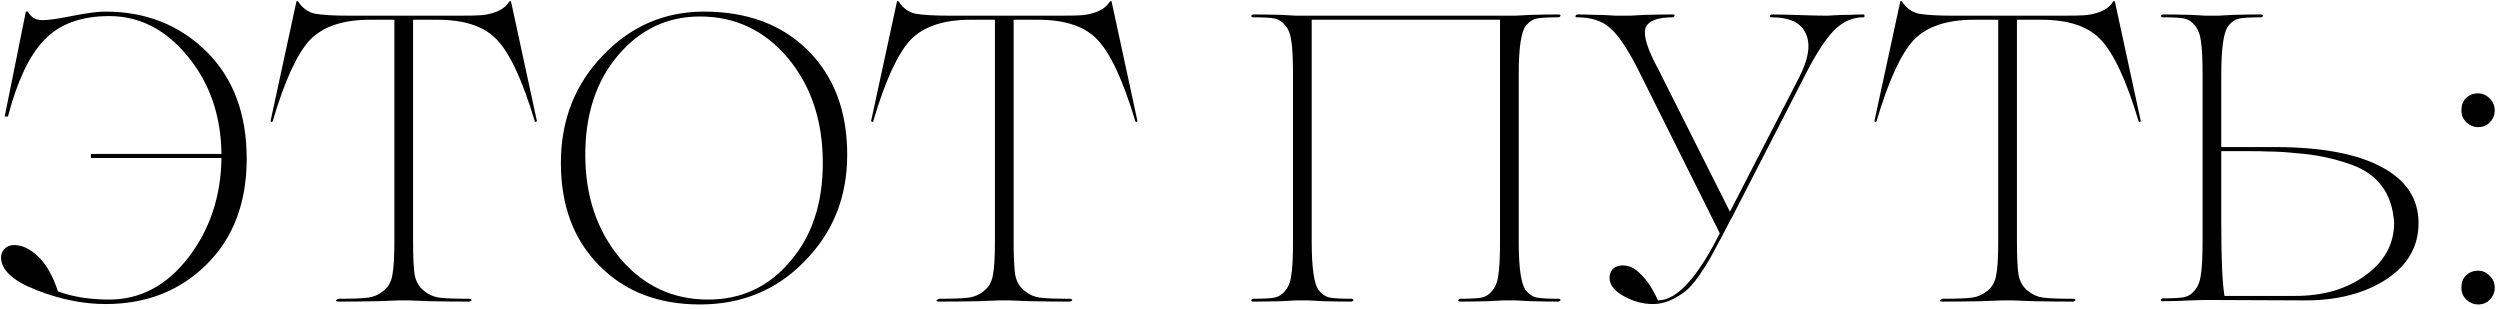
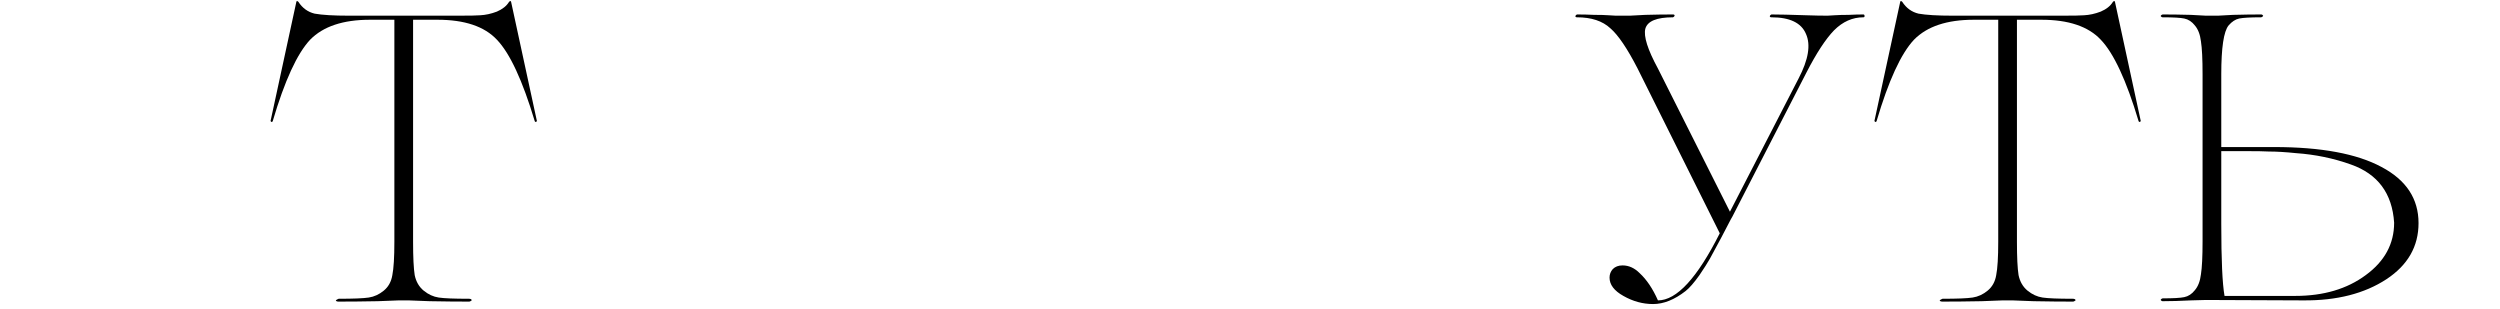
<svg xmlns="http://www.w3.org/2000/svg" width="461" height="57" viewBox="0 0 461 57" fill="none">
-   <path d="M19.466 2.141C26.866 2.141 33.066 4.591 38.066 9.491C43.016 14.391 45.491 20.991 45.491 29.291C45.491 37.391 43.016 43.891 38.066 48.791C33.166 53.641 26.966 56.066 19.466 56.066C15.366 56.066 11.141 55.216 6.791 53.516C2.391 51.816 0.191 49.791 0.191 47.441C0.191 46.891 0.391 46.391 0.791 45.941C1.241 45.441 1.841 45.191 2.591 45.191C4.091 45.191 5.566 45.891 7.016 47.291C8.516 48.691 9.741 50.841 10.691 53.741C13.441 54.741 16.591 55.241 20.141 55.241C25.891 55.241 30.766 52.641 34.766 47.441C38.716 42.291 40.741 36.191 40.841 29.141H16.766V28.391H40.841C40.741 21.291 38.666 15.291 34.616 10.391C30.566 5.441 25.741 2.966 20.141 2.966C14.891 2.966 10.866 4.466 8.066 7.466C5.366 10.316 3.166 14.991 1.466 21.491H0.866L4.766 2.141H5.141C5.691 3.191 6.591 3.716 7.841 3.716C8.891 3.716 10.666 3.466 13.166 2.966C15.916 2.416 18.016 2.141 19.466 2.141Z" fill="black" />
  <path d="M75.347 55.391H73.547L69.647 55.541C67.047 55.591 64.647 55.616 62.447 55.616C62.147 55.616 61.972 55.541 61.922 55.391C62.022 55.291 62.197 55.191 62.447 55.091C65.147 55.091 66.997 55.016 67.997 54.866C68.997 54.716 69.922 54.291 70.772 53.591C71.622 52.891 72.147 51.941 72.347 50.741C72.597 49.491 72.722 47.441 72.722 44.591V3.641H68.222C63.272 3.641 59.597 4.866 57.197 7.316C54.797 9.866 52.497 14.866 50.297 22.316C50.247 22.466 50.147 22.516 49.997 22.466C49.897 22.366 49.872 22.266 49.922 22.166L54.647 0.341C54.697 0.141 54.822 0.141 55.022 0.341C55.772 1.491 56.772 2.216 58.022 2.516C59.422 2.766 61.522 2.891 64.322 2.891H84.572C86.622 2.891 87.947 2.866 88.547 2.816C89.547 2.766 90.572 2.541 91.622 2.141C92.672 1.691 93.422 1.091 93.872 0.341C94.072 0.141 94.197 0.141 94.247 0.341L98.972 22.166C99.022 22.266 98.997 22.366 98.897 22.466C98.747 22.516 98.647 22.466 98.597 22.316C96.347 14.816 94.022 9.816 91.622 7.316C89.322 4.866 85.672 3.641 80.672 3.641H76.172V44.591C76.172 47.441 76.272 49.491 76.472 50.741C76.722 51.941 77.272 52.891 78.122 53.591C78.972 54.291 79.897 54.716 80.897 54.866C81.897 55.016 83.747 55.091 86.447 55.091C86.747 55.091 86.922 55.166 86.972 55.316C87.022 55.366 86.947 55.441 86.747 55.541C86.697 55.591 86.597 55.616 86.447 55.616C84.247 55.616 81.847 55.591 79.247 55.541L75.347 55.391Z" fill="black" />
-   <path d="M129.826 2.141C137.826 2.141 144.226 4.541 149.026 9.341C153.826 14.141 156.226 20.541 156.226 28.541C156.226 36.341 153.601 42.891 148.351 48.191C143.201 53.491 136.776 56.141 129.076 56.141C121.376 56.141 115.176 53.741 110.476 48.941C105.776 44.191 103.426 37.891 103.426 30.041C103.426 22.191 106.001 15.591 111.151 10.241C116.301 4.841 122.526 2.141 129.826 2.141ZM130.576 55.241C136.676 55.241 141.701 52.916 145.651 48.266C149.701 43.616 151.726 37.541 151.726 30.041C151.726 22.291 149.576 15.841 145.276 10.691C140.976 5.591 135.576 3.041 129.076 3.041C123.076 3.041 118.051 5.416 114.001 10.166C109.951 14.916 107.926 21.041 107.926 28.541C107.926 36.141 110.076 42.516 114.376 47.666C118.676 52.716 124.076 55.241 130.576 55.241Z" fill="black" />
-   <path d="M186.089 55.391H184.289L180.389 55.541C177.789 55.591 175.389 55.616 173.189 55.616C172.889 55.616 172.714 55.541 172.664 55.391C172.764 55.291 172.939 55.191 173.189 55.091C175.889 55.091 177.739 55.016 178.739 54.866C179.739 54.716 180.664 54.291 181.514 53.591C182.364 52.891 182.889 51.941 183.089 50.741C183.339 49.491 183.464 47.441 183.464 44.591V3.641H178.964C174.014 3.641 170.339 4.866 167.939 7.316C165.539 9.866 163.239 14.866 161.039 22.316C160.989 22.466 160.889 22.516 160.739 22.466C160.639 22.366 160.614 22.266 160.664 22.166L165.389 0.341C165.439 0.141 165.564 0.141 165.764 0.341C166.514 1.491 167.514 2.216 168.764 2.516C170.164 2.766 172.264 2.891 175.064 2.891H195.314C197.364 2.891 198.689 2.866 199.289 2.816C200.289 2.766 201.314 2.541 202.364 2.141C203.414 1.691 204.164 1.091 204.614 0.341C204.814 0.141 204.939 0.141 204.989 0.341L209.714 22.166C209.764 22.266 209.739 22.366 209.639 22.466C209.489 22.516 209.389 22.466 209.339 22.316C207.089 14.816 204.764 9.816 202.364 7.316C200.064 4.866 196.414 3.641 191.414 3.641H186.914V44.591C186.914 47.441 187.014 49.491 187.214 50.741C187.464 51.941 188.014 52.891 188.864 53.591C189.714 54.291 190.639 54.716 191.639 54.866C192.639 55.016 194.489 55.091 197.189 55.091C197.489 55.091 197.664 55.166 197.714 55.316C197.764 55.366 197.689 55.441 197.489 55.541C197.439 55.591 197.339 55.616 197.189 55.616C194.989 55.616 192.589 55.591 189.989 55.541L186.089 55.391Z" fill="black" />
-   <path d="M287.403 55.091C287.603 55.091 287.728 55.166 287.778 55.316C287.728 55.466 287.603 55.566 287.403 55.616C285.853 55.616 284.153 55.591 282.303 55.541L279.453 55.391H277.203L274.353 55.541C272.503 55.591 270.803 55.616 269.253 55.616C269.053 55.616 268.928 55.541 268.878 55.391C268.928 55.241 269.053 55.141 269.253 55.091C271.203 55.091 272.528 55.016 273.228 54.866C273.978 54.716 274.628 54.291 275.178 53.591C275.778 52.891 276.153 51.916 276.303 50.666C276.503 49.416 276.603 47.391 276.603 44.591V3.641H241.878V44.591C241.878 49.491 242.328 52.491 243.228 53.591C243.828 54.291 244.478 54.716 245.178 54.866C245.928 55.016 247.278 55.091 249.228 55.091C249.378 55.091 249.503 55.166 249.603 55.316C249.553 55.466 249.428 55.566 249.228 55.616C247.678 55.616 245.953 55.591 244.053 55.541L241.278 55.391H239.028L236.253 55.541C234.353 55.591 232.628 55.616 231.078 55.616C230.928 55.616 230.803 55.541 230.703 55.391C230.753 55.241 230.878 55.141 231.078 55.091C233.028 55.091 234.353 55.016 235.053 54.866C235.803 54.716 236.453 54.291 237.003 53.591C237.603 52.891 237.978 51.916 238.128 50.666C238.328 49.416 238.428 47.391 238.428 44.591V13.691C238.428 10.891 238.328 8.866 238.128 7.616C237.978 6.366 237.603 5.391 237.003 4.691C236.453 3.991 235.803 3.566 235.053 3.416C234.353 3.266 233.028 3.191 231.078 3.191C230.928 3.191 230.803 3.116 230.703 2.966C230.753 2.816 230.878 2.716 231.078 2.666C232.628 2.666 234.353 2.691 236.253 2.741L239.028 2.891H279.453L282.303 2.741C284.153 2.691 285.853 2.666 287.403 2.666C287.603 2.666 287.728 2.741 287.778 2.891C287.728 3.041 287.603 3.141 287.403 3.191C285.453 3.191 284.103 3.266 283.353 3.416C282.653 3.566 282.003 3.991 281.403 4.691C280.503 5.791 280.053 8.791 280.053 13.691V44.591C280.053 49.491 280.503 52.491 281.403 53.591C282.003 54.291 282.653 54.716 283.353 54.866C284.103 55.016 285.453 55.091 287.403 55.091Z" fill="black" />
  <path d="M343.6 2.666C343.75 2.666 343.825 2.766 343.825 2.966C343.825 3.116 343.75 3.191 343.6 3.191C341.6 3.191 339.8 3.991 338.2 5.591C336.65 7.191 334.95 9.791 333.1 13.391L319.45 39.941L319.15 40.466L317.35 43.916L315.325 47.666C314.875 48.466 314.225 49.491 313.375 50.741C312.375 52.141 311.525 53.116 310.825 53.666C308.775 55.266 306.775 56.066 304.825 56.066C302.925 56.066 301.1 55.566 299.35 54.566C297.65 53.616 296.8 52.491 296.8 51.191C296.8 50.591 297 50.066 297.4 49.616C297.85 49.166 298.45 48.941 299.2 48.941C300.35 48.941 301.4 49.416 302.35 50.366C303.65 51.566 304.775 53.241 305.725 55.391C309.175 55.391 312.975 51.266 317.125 43.016L301.975 12.641C300.075 8.941 298.4 6.466 296.95 5.216C295.5 3.866 293.45 3.191 290.8 3.191C290.6 3.191 290.5 3.116 290.5 2.966C290.55 2.816 290.65 2.716 290.8 2.666C291.85 2.666 292.9 2.691 293.95 2.741C295.05 2.741 295.95 2.766 296.65 2.816C297.35 2.866 297.775 2.891 297.925 2.891H300.55L303.4 2.741C305.25 2.691 306.95 2.666 308.5 2.666C308.7 2.666 308.8 2.741 308.8 2.891C308.75 3.041 308.65 3.141 308.5 3.191C305.5 3.191 303.8 3.891 303.4 5.291C303.05 6.691 303.825 9.141 305.725 12.641L319 39.041L331.675 14.441C333.475 10.991 333.925 8.266 333.025 6.266C332.175 4.216 330.05 3.191 326.65 3.191C326.45 3.191 326.35 3.116 326.35 2.966C326.4 2.816 326.5 2.716 326.65 2.666C328.05 2.666 330.2 2.716 333.1 2.816C334.55 2.866 335.85 2.891 337 2.891C337.1 2.891 337.525 2.866 338.275 2.816C339.025 2.766 339.9 2.741 340.9 2.741C341.9 2.691 342.8 2.666 343.6 2.666Z" fill="black" />
  <path d="M371.099 55.391H369.299L365.399 55.541C362.799 55.591 360.399 55.616 358.199 55.616C357.899 55.616 357.724 55.541 357.674 55.391C357.774 55.291 357.949 55.191 358.199 55.091C360.899 55.091 362.749 55.016 363.749 54.866C364.749 54.716 365.674 54.291 366.524 53.591C367.374 52.891 367.899 51.941 368.099 50.741C368.349 49.491 368.474 47.441 368.474 44.591V3.641H363.974C359.024 3.641 355.349 4.866 352.949 7.316C350.549 9.866 348.249 14.866 346.049 22.316C345.999 22.466 345.899 22.516 345.749 22.466C345.649 22.366 345.624 22.266 345.674 22.166L350.399 0.341C350.449 0.141 350.574 0.141 350.774 0.341C351.524 1.491 352.524 2.216 353.774 2.516C355.174 2.766 357.274 2.891 360.074 2.891H380.324C382.374 2.891 383.699 2.866 384.299 2.816C385.299 2.766 386.324 2.541 387.374 2.141C388.424 1.691 389.174 1.091 389.624 0.341C389.824 0.141 389.949 0.141 389.999 0.341L394.724 22.166C394.774 22.266 394.749 22.366 394.649 22.466C394.499 22.516 394.399 22.466 394.349 22.316C392.099 14.816 389.774 9.816 387.374 7.316C385.074 4.866 381.424 3.641 376.424 3.641H371.924V44.591C371.924 47.441 372.024 49.491 372.224 50.741C372.474 51.941 373.024 52.891 373.874 53.591C374.724 54.291 375.649 54.716 376.649 54.866C377.649 55.016 379.499 55.091 382.199 55.091C382.499 55.091 382.674 55.166 382.724 55.316C382.774 55.366 382.699 55.441 382.499 55.541C382.449 55.591 382.349 55.616 382.199 55.616C379.999 55.616 377.599 55.591 374.999 55.541L371.099 55.391Z" fill="black" />
  <path d="M424.753 55.391L406.753 55.316L403.978 55.391C402.078 55.491 400.353 55.541 398.803 55.541C398.653 55.541 398.528 55.466 398.428 55.316C398.478 55.166 398.603 55.066 398.803 55.016C400.753 55.016 402.078 54.941 402.778 54.791C403.528 54.641 404.178 54.216 404.728 53.516C405.328 52.816 405.703 51.841 405.853 50.591C406.053 49.341 406.153 47.316 406.153 44.516V13.691C406.153 10.891 406.053 8.866 405.853 7.616C405.703 6.366 405.328 5.391 404.728 4.691C404.178 3.991 403.528 3.566 402.778 3.416C402.078 3.266 400.753 3.191 398.803 3.191C398.653 3.191 398.528 3.116 398.428 2.966C398.478 2.816 398.603 2.716 398.803 2.666C400.353 2.666 402.078 2.691 403.978 2.741L406.753 2.891H409.003L411.778 2.741C413.678 2.691 415.403 2.666 416.953 2.666C417.103 2.666 417.228 2.741 417.328 2.891C417.278 3.041 417.153 3.141 416.953 3.191C415.003 3.191 413.653 3.266 412.903 3.416C412.203 3.566 411.553 3.991 410.953 4.691C410.053 5.791 409.603 8.791 409.603 13.691V27.116H419.353C428.003 27.116 434.603 28.341 439.153 30.791C443.703 33.191 445.978 36.641 445.978 41.141C445.978 45.441 444.003 48.891 440.053 51.491C436.003 54.141 430.903 55.441 424.753 55.391ZM410.203 54.566H423.253C428.453 54.566 432.778 53.291 436.228 50.741C439.728 48.191 441.478 44.966 441.478 41.066C441.128 35.666 438.478 32.091 433.528 30.341C430.328 29.191 426.953 28.491 423.403 28.241C421.453 28.041 419.778 27.941 418.378 27.941C417.628 27.891 416.053 27.866 413.653 27.866H409.603V41.291C409.603 47.891 409.803 52.316 410.203 54.566Z" fill="black" />
-   <path d="M456.955 23.441C456.155 23.441 455.43 23.141 454.78 22.541C454.18 21.941 453.88 21.216 453.88 20.366C453.88 19.416 454.155 18.666 454.705 18.116C455.305 17.516 456.055 17.216 456.955 17.216C457.755 17.216 458.455 17.516 459.055 18.116C459.705 18.716 460.03 19.466 460.03 20.366C460.03 21.216 459.73 21.941 459.13 22.541C458.58 23.141 457.855 23.441 456.955 23.441ZM456.955 56.141C456.155 56.141 455.43 55.841 454.78 55.241C454.18 54.641 453.88 53.916 453.88 53.066C453.88 52.116 454.155 51.366 454.705 50.816C455.305 50.216 456.055 49.916 456.955 49.916C457.755 49.916 458.455 50.216 459.055 50.816C459.705 51.416 460.03 52.166 460.03 53.066C460.03 53.916 459.73 54.641 459.13 55.241C458.58 55.841 457.855 56.141 456.955 56.141Z" fill="black" />
</svg>